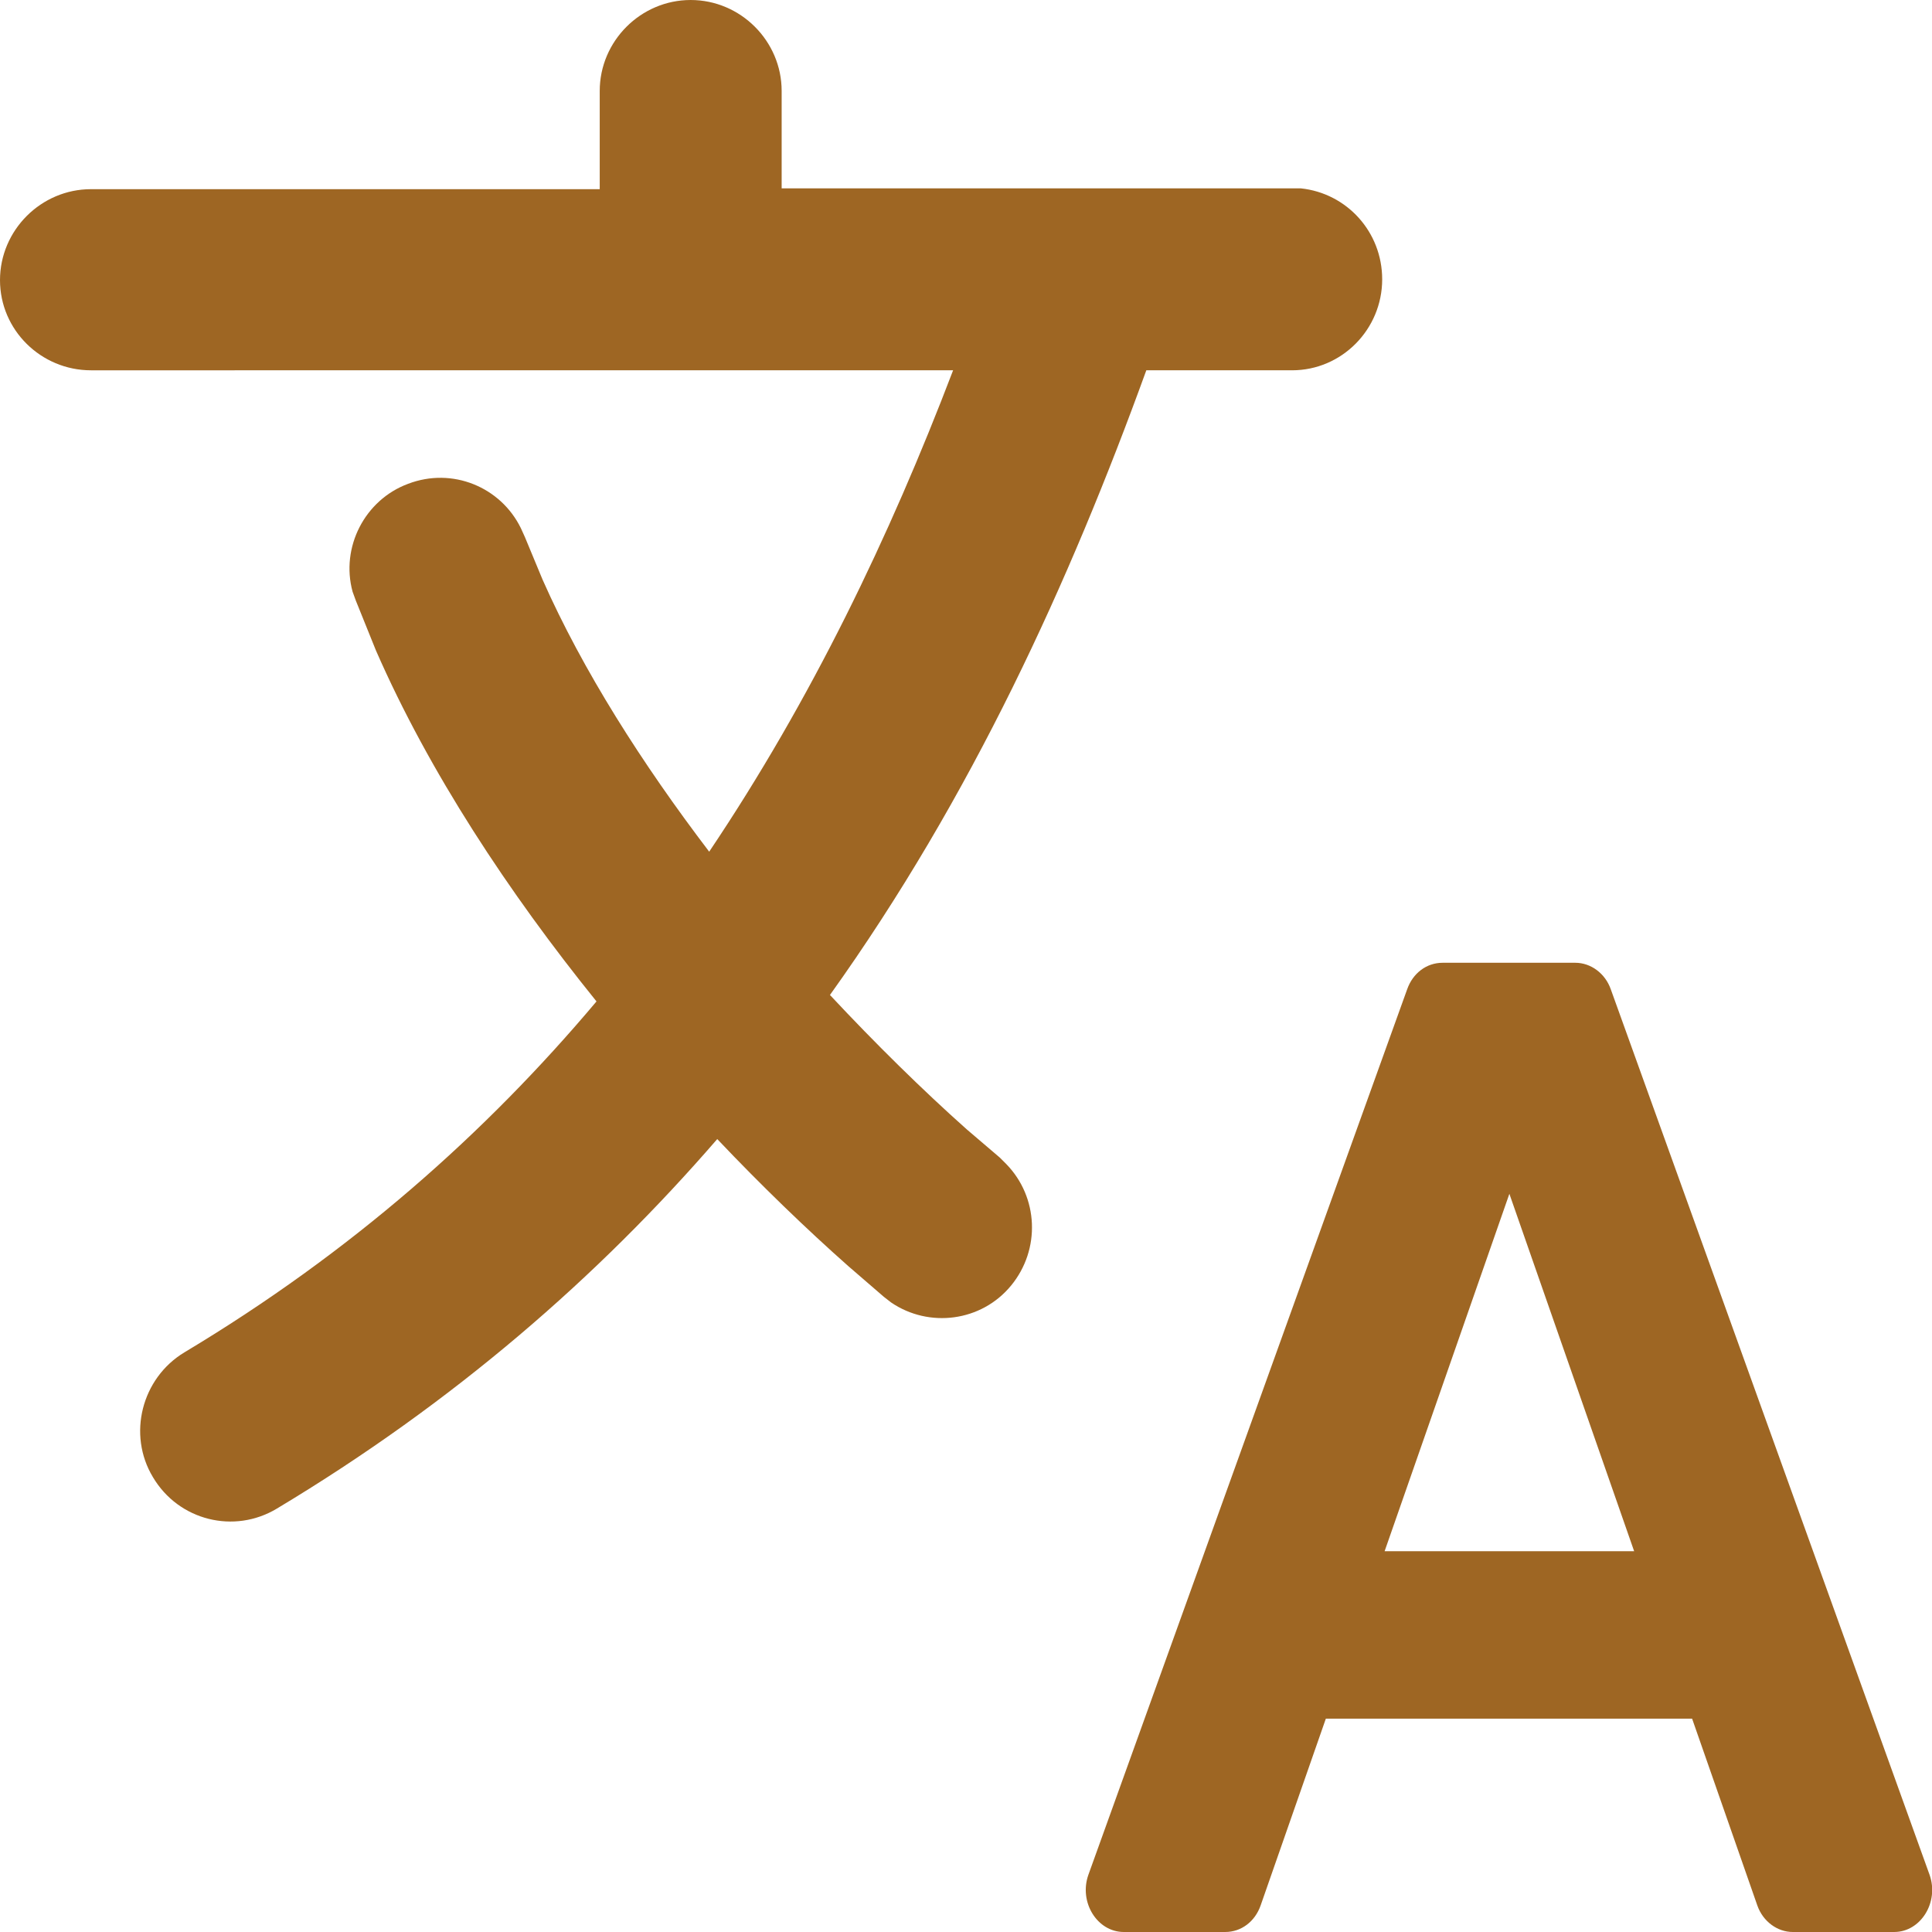
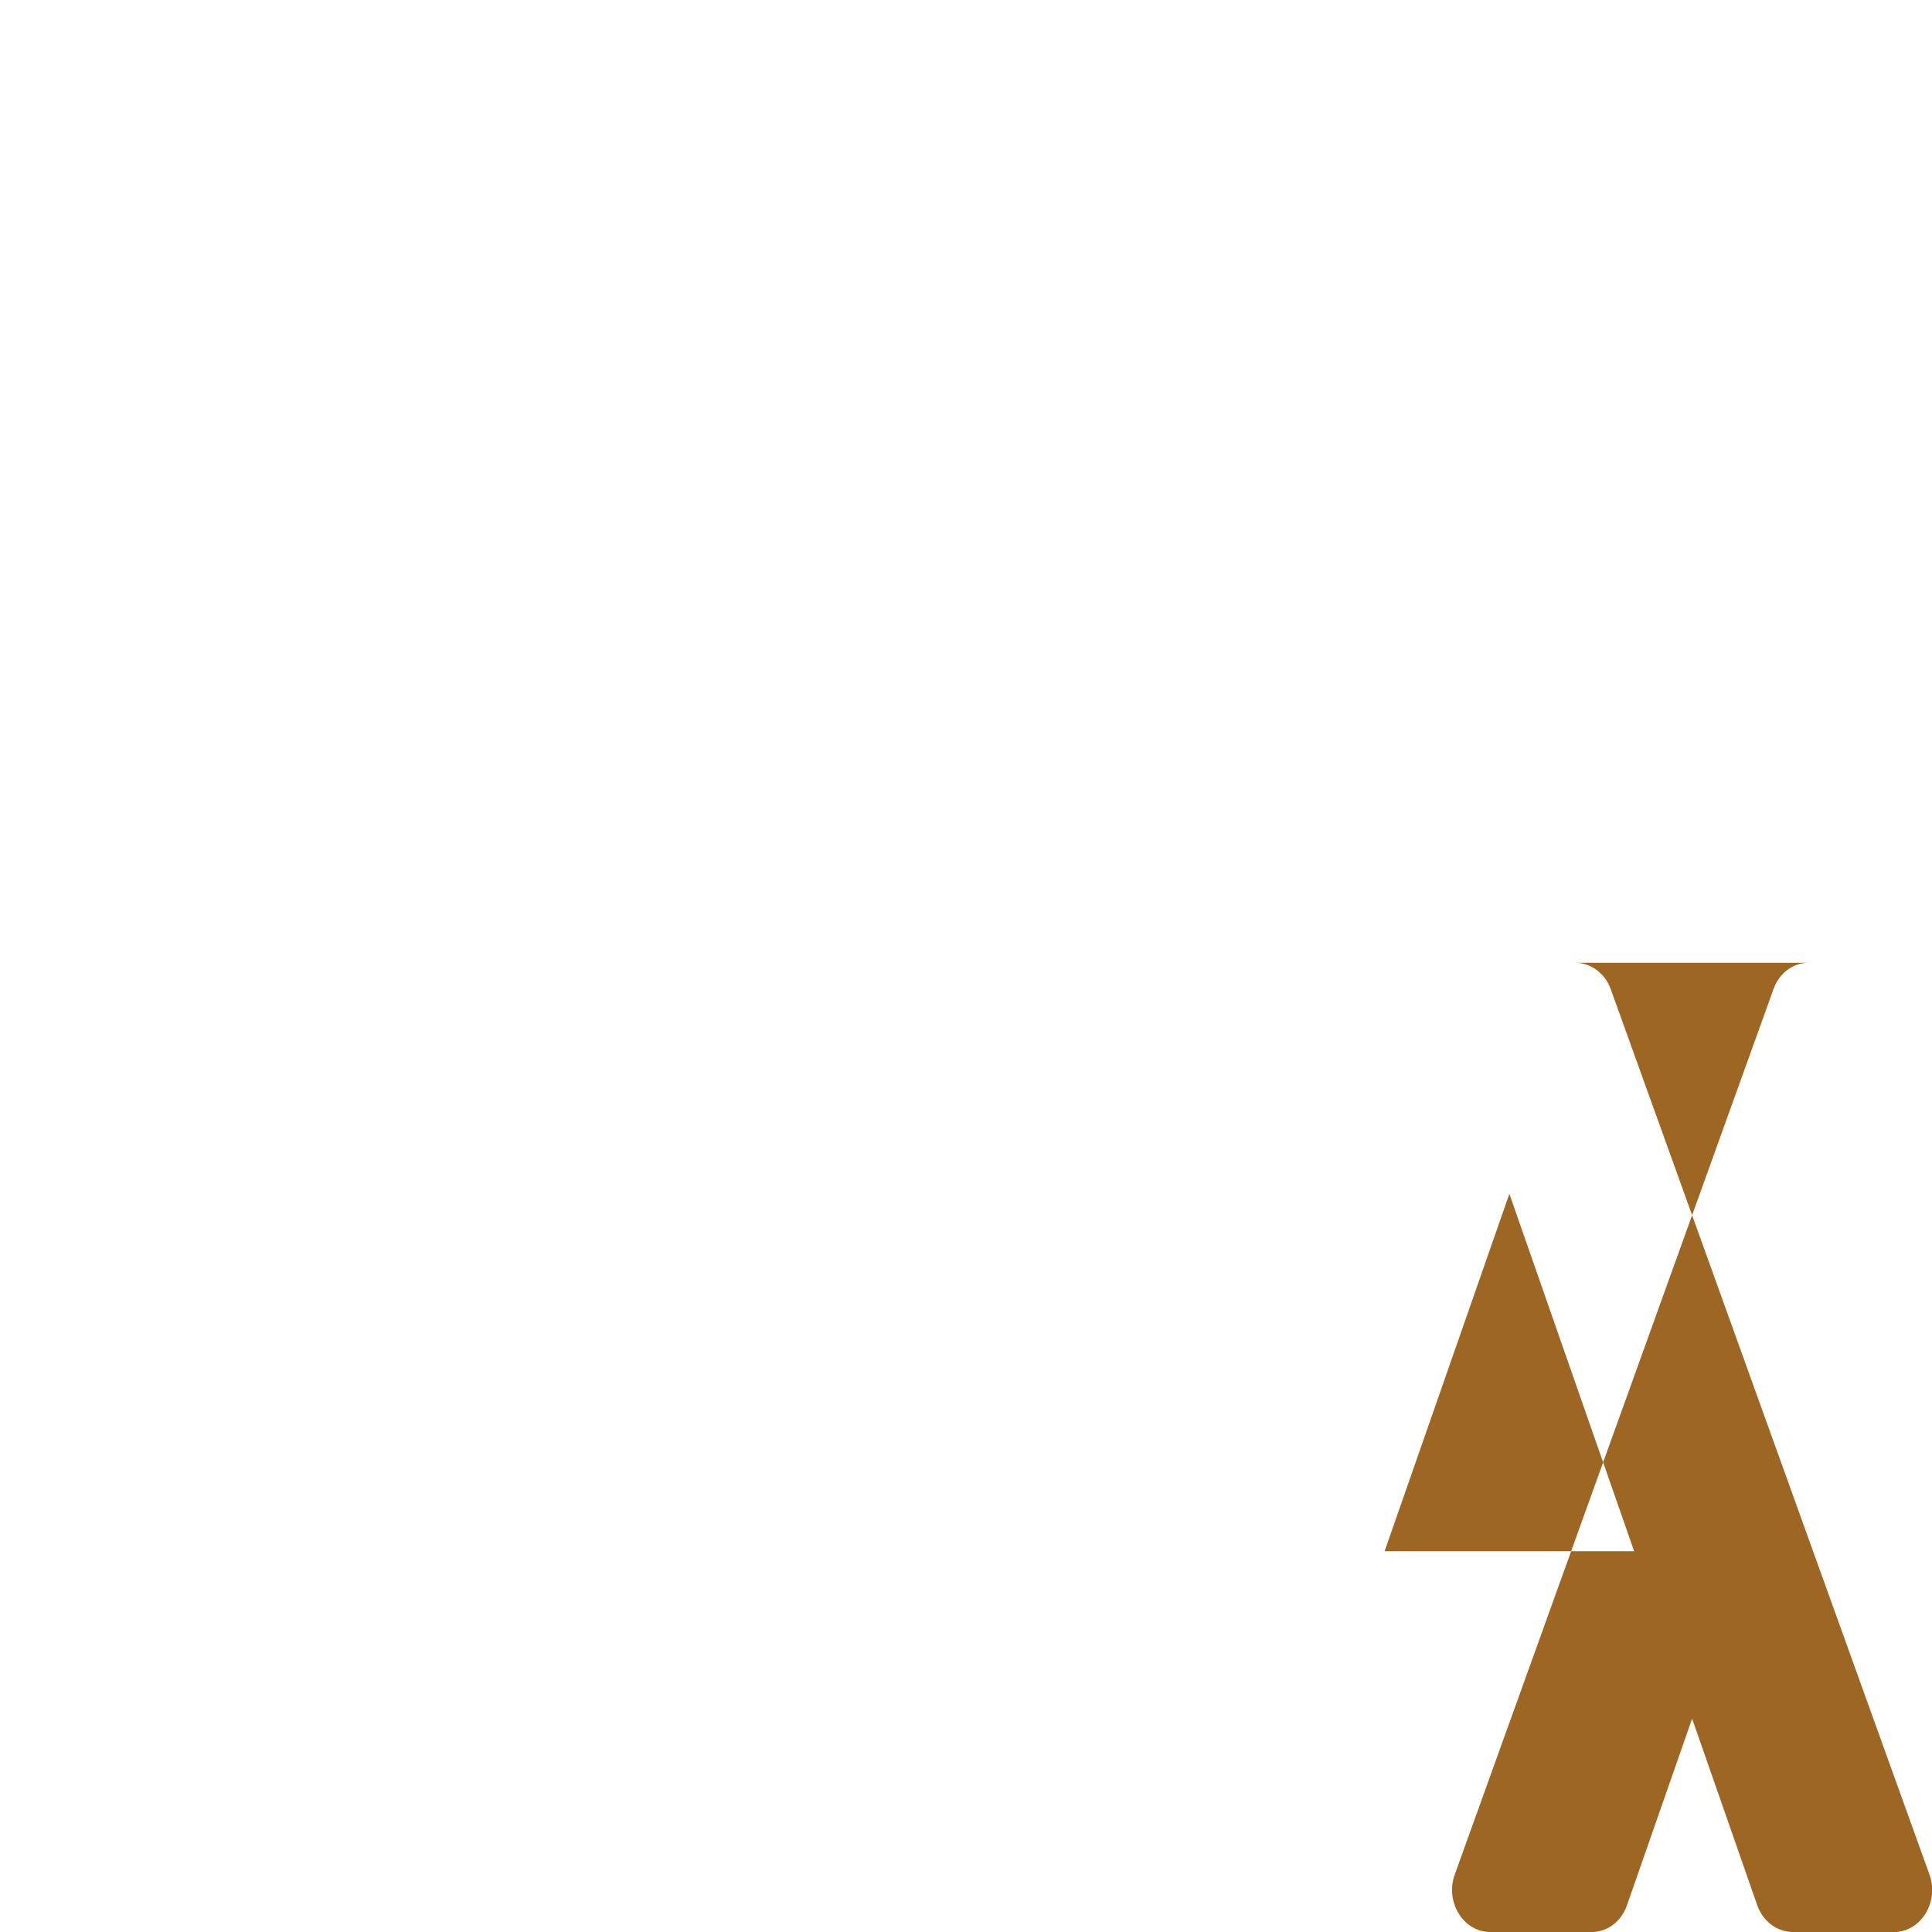
<svg xmlns="http://www.w3.org/2000/svg" id="Layer_1" viewBox="0 0 24 24">
  <defs>
    <style>.cls-1,.cls-2{fill:#9e6623;}.cls-2{fill-rule:evenodd;}</style>
  </defs>
-   <path class="cls-2" d="M19.57,11.96c.19,0,.37,.13,.44,.33l3.96,11c.12,.34-.11,.71-.44,.71h-1.26c-.19,0-.37-.13-.44-.33l-.81-2.32h-4.55l-.81,2.32c-.07,.2-.24,.33-.44,.33h-1.26c-.33,0-.56-.37-.44-.71l3.96-11c.07-.2,.24-.33,.44-.33h1.65Zm-2.37,7.31h3.1l-1.55-4.44-1.55,4.44Z" />
-   <path class="cls-1" d="M8.58,0c.62,0,1.13,.51,1.13,1.13v1.21h6.45c.57,.06,1.01,.54,1.01,1.13,0,.62-.5,1.13-1.12,1.13h-1.81c-.95,2.62-2.17,5.3-3.93,7.76,.57,.61,1.15,1.18,1.7,1.67l.41,.35,.08,.08c.4,.41,.43,1.06,.06,1.51-.37,.45-1.02,.53-1.49,.21l-.09-.07-.44-.38c-.52-.46-1.08-1-1.63-1.58-1.48,1.71-3.27,3.27-5.47,4.59-.53,.32-1.22,.15-1.54-.39-.32-.53-.14-1.23,.39-1.55,2.07-1.24,3.74-2.72,5.12-4.36-1.09-1.35-2.08-2.85-2.74-4.36l-.25-.62-.04-.11c-.15-.55,.15-1.14,.69-1.34,.55-.21,1.15,.04,1.4,.55l.05,.11,.22,.53c.5,1.13,1.24,2.29,2.07,3.38,1.27-1.89,2.24-3.91,3.03-5.98H1.13c-.62,0-1.13-.5-1.13-1.12,0-.62,.51-1.13,1.13-1.13H7.45V1.13C7.45,.51,7.96,0,8.58,0Z" />
+   <path class="cls-2" d="M19.57,11.96c.19,0,.37,.13,.44,.33l3.96,11c.12,.34-.11,.71-.44,.71h-1.26c-.19,0-.37-.13-.44-.33l-.81-2.32l-.81,2.32c-.07,.2-.24,.33-.44,.33h-1.26c-.33,0-.56-.37-.44-.71l3.96-11c.07-.2,.24-.33,.44-.33h1.65Zm-2.37,7.31h3.1l-1.55-4.44-1.55,4.44Z" />
</svg>